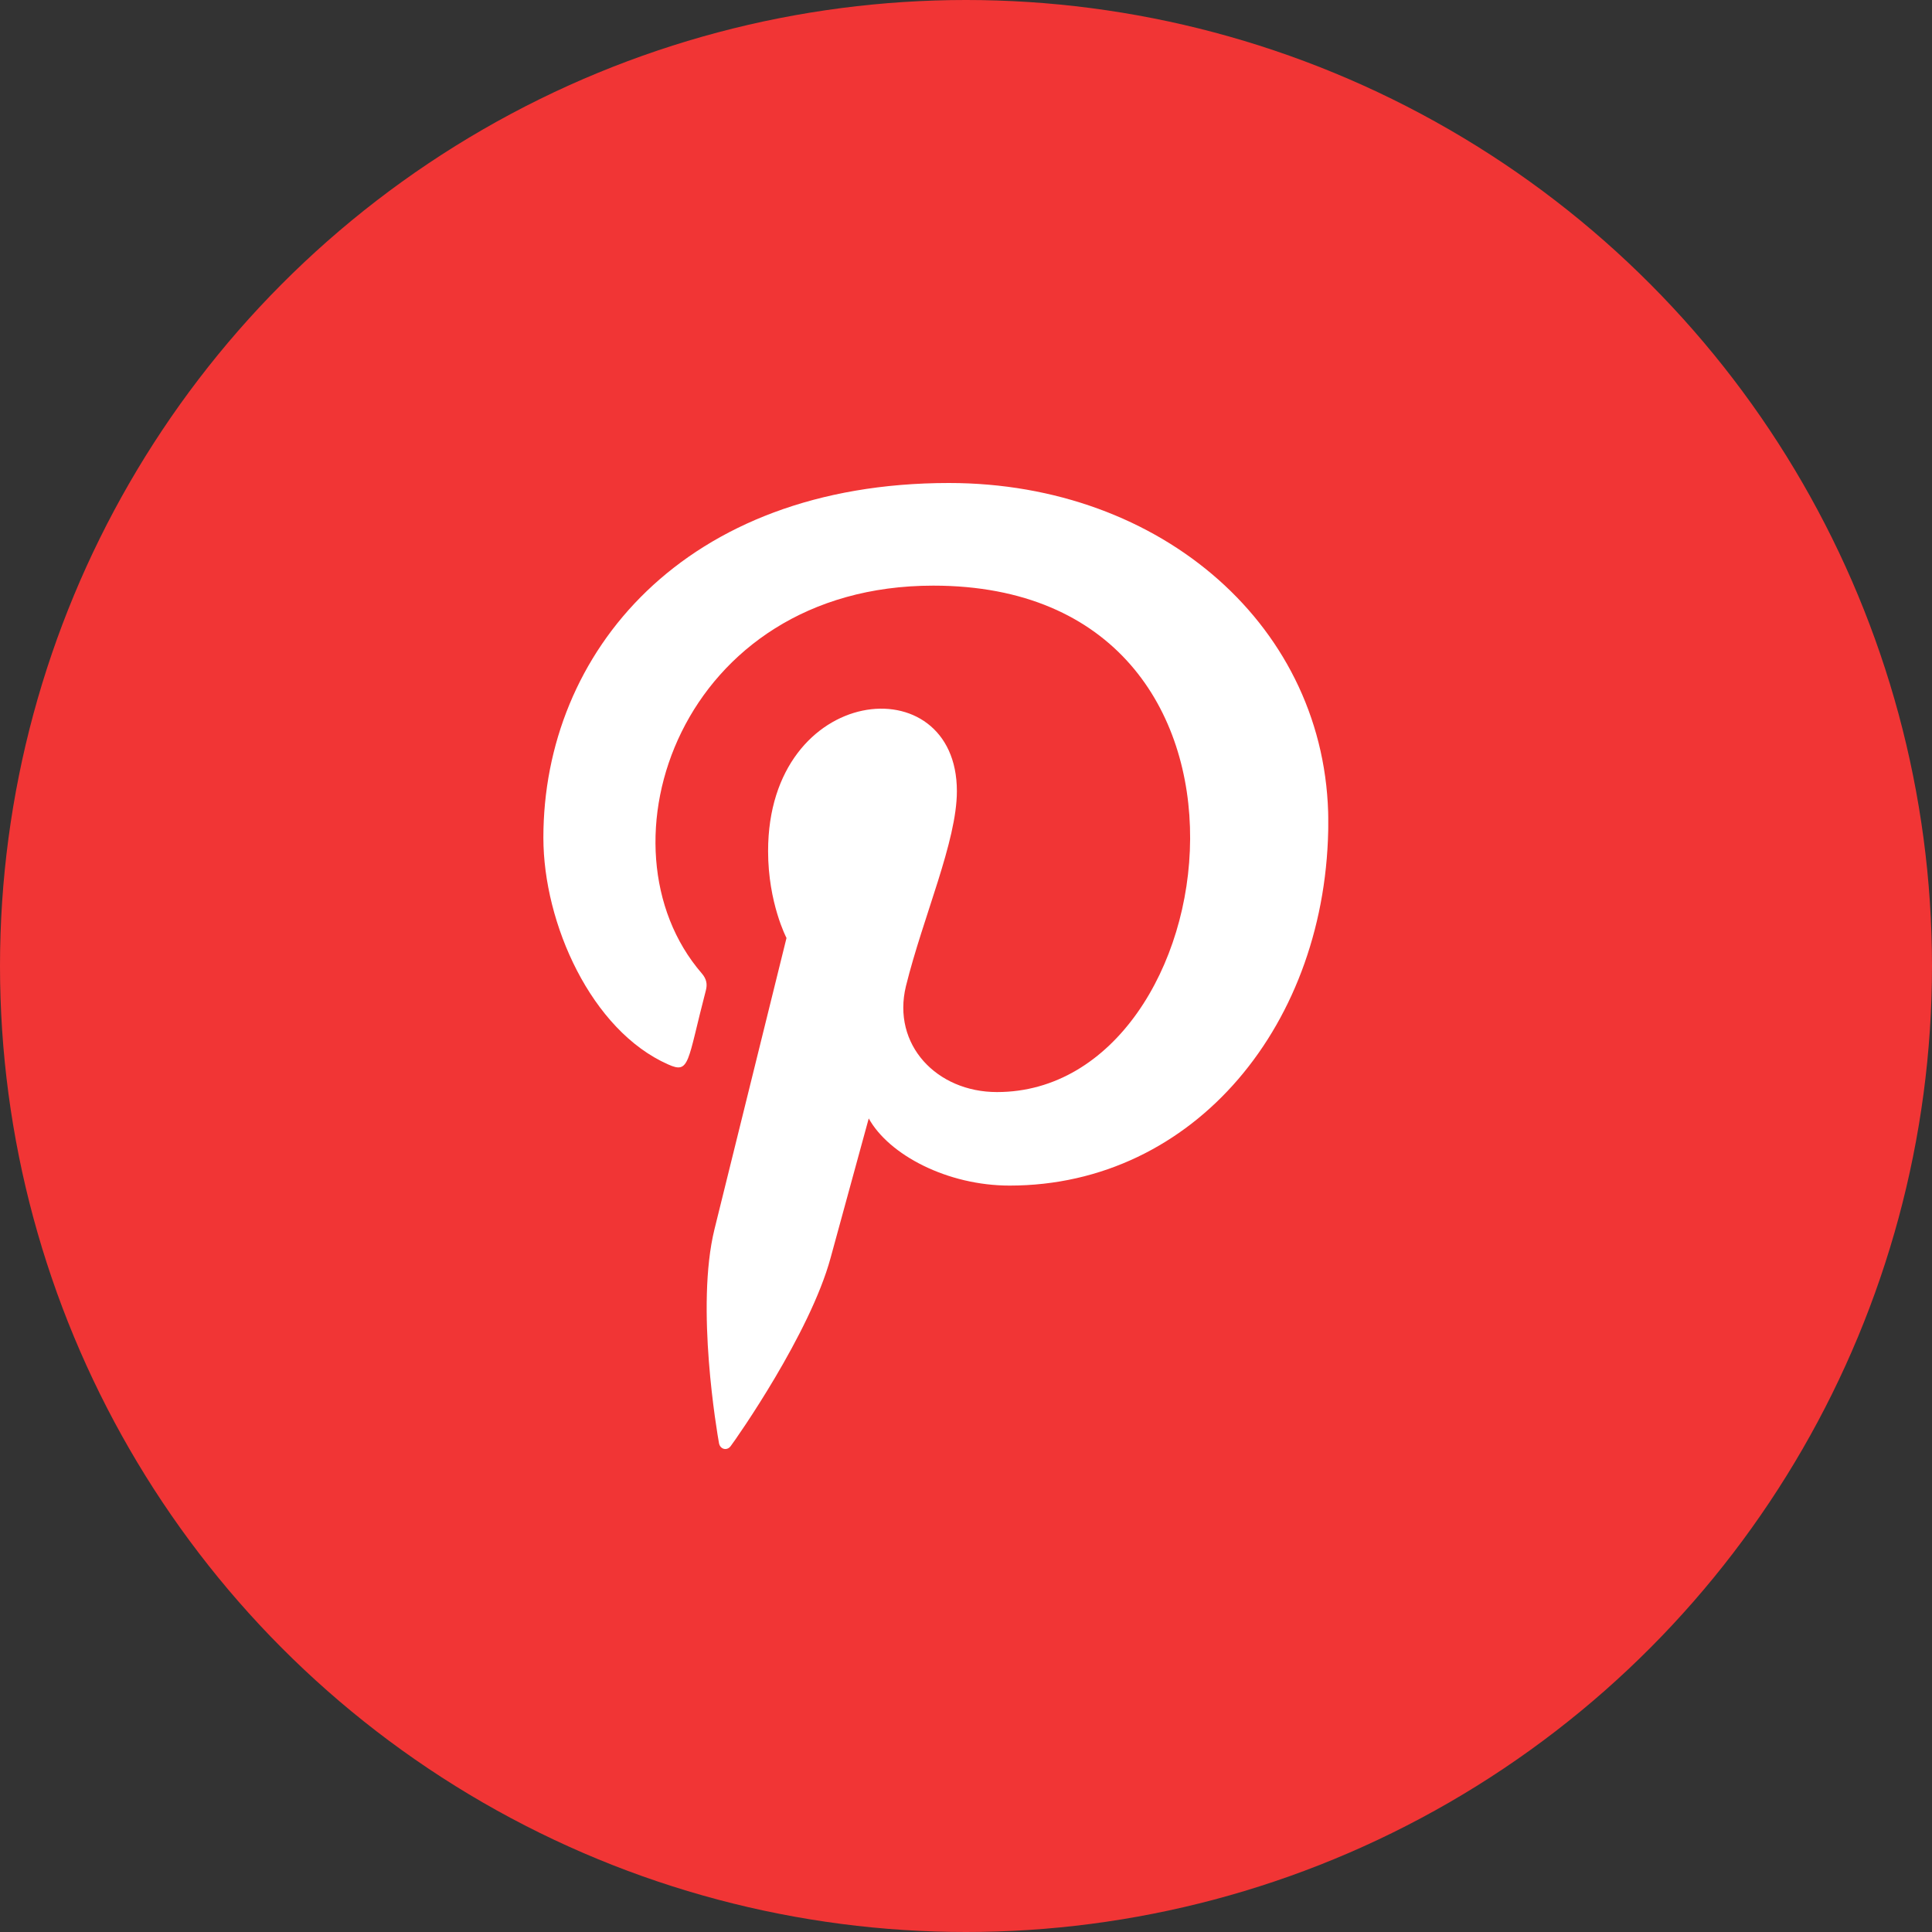
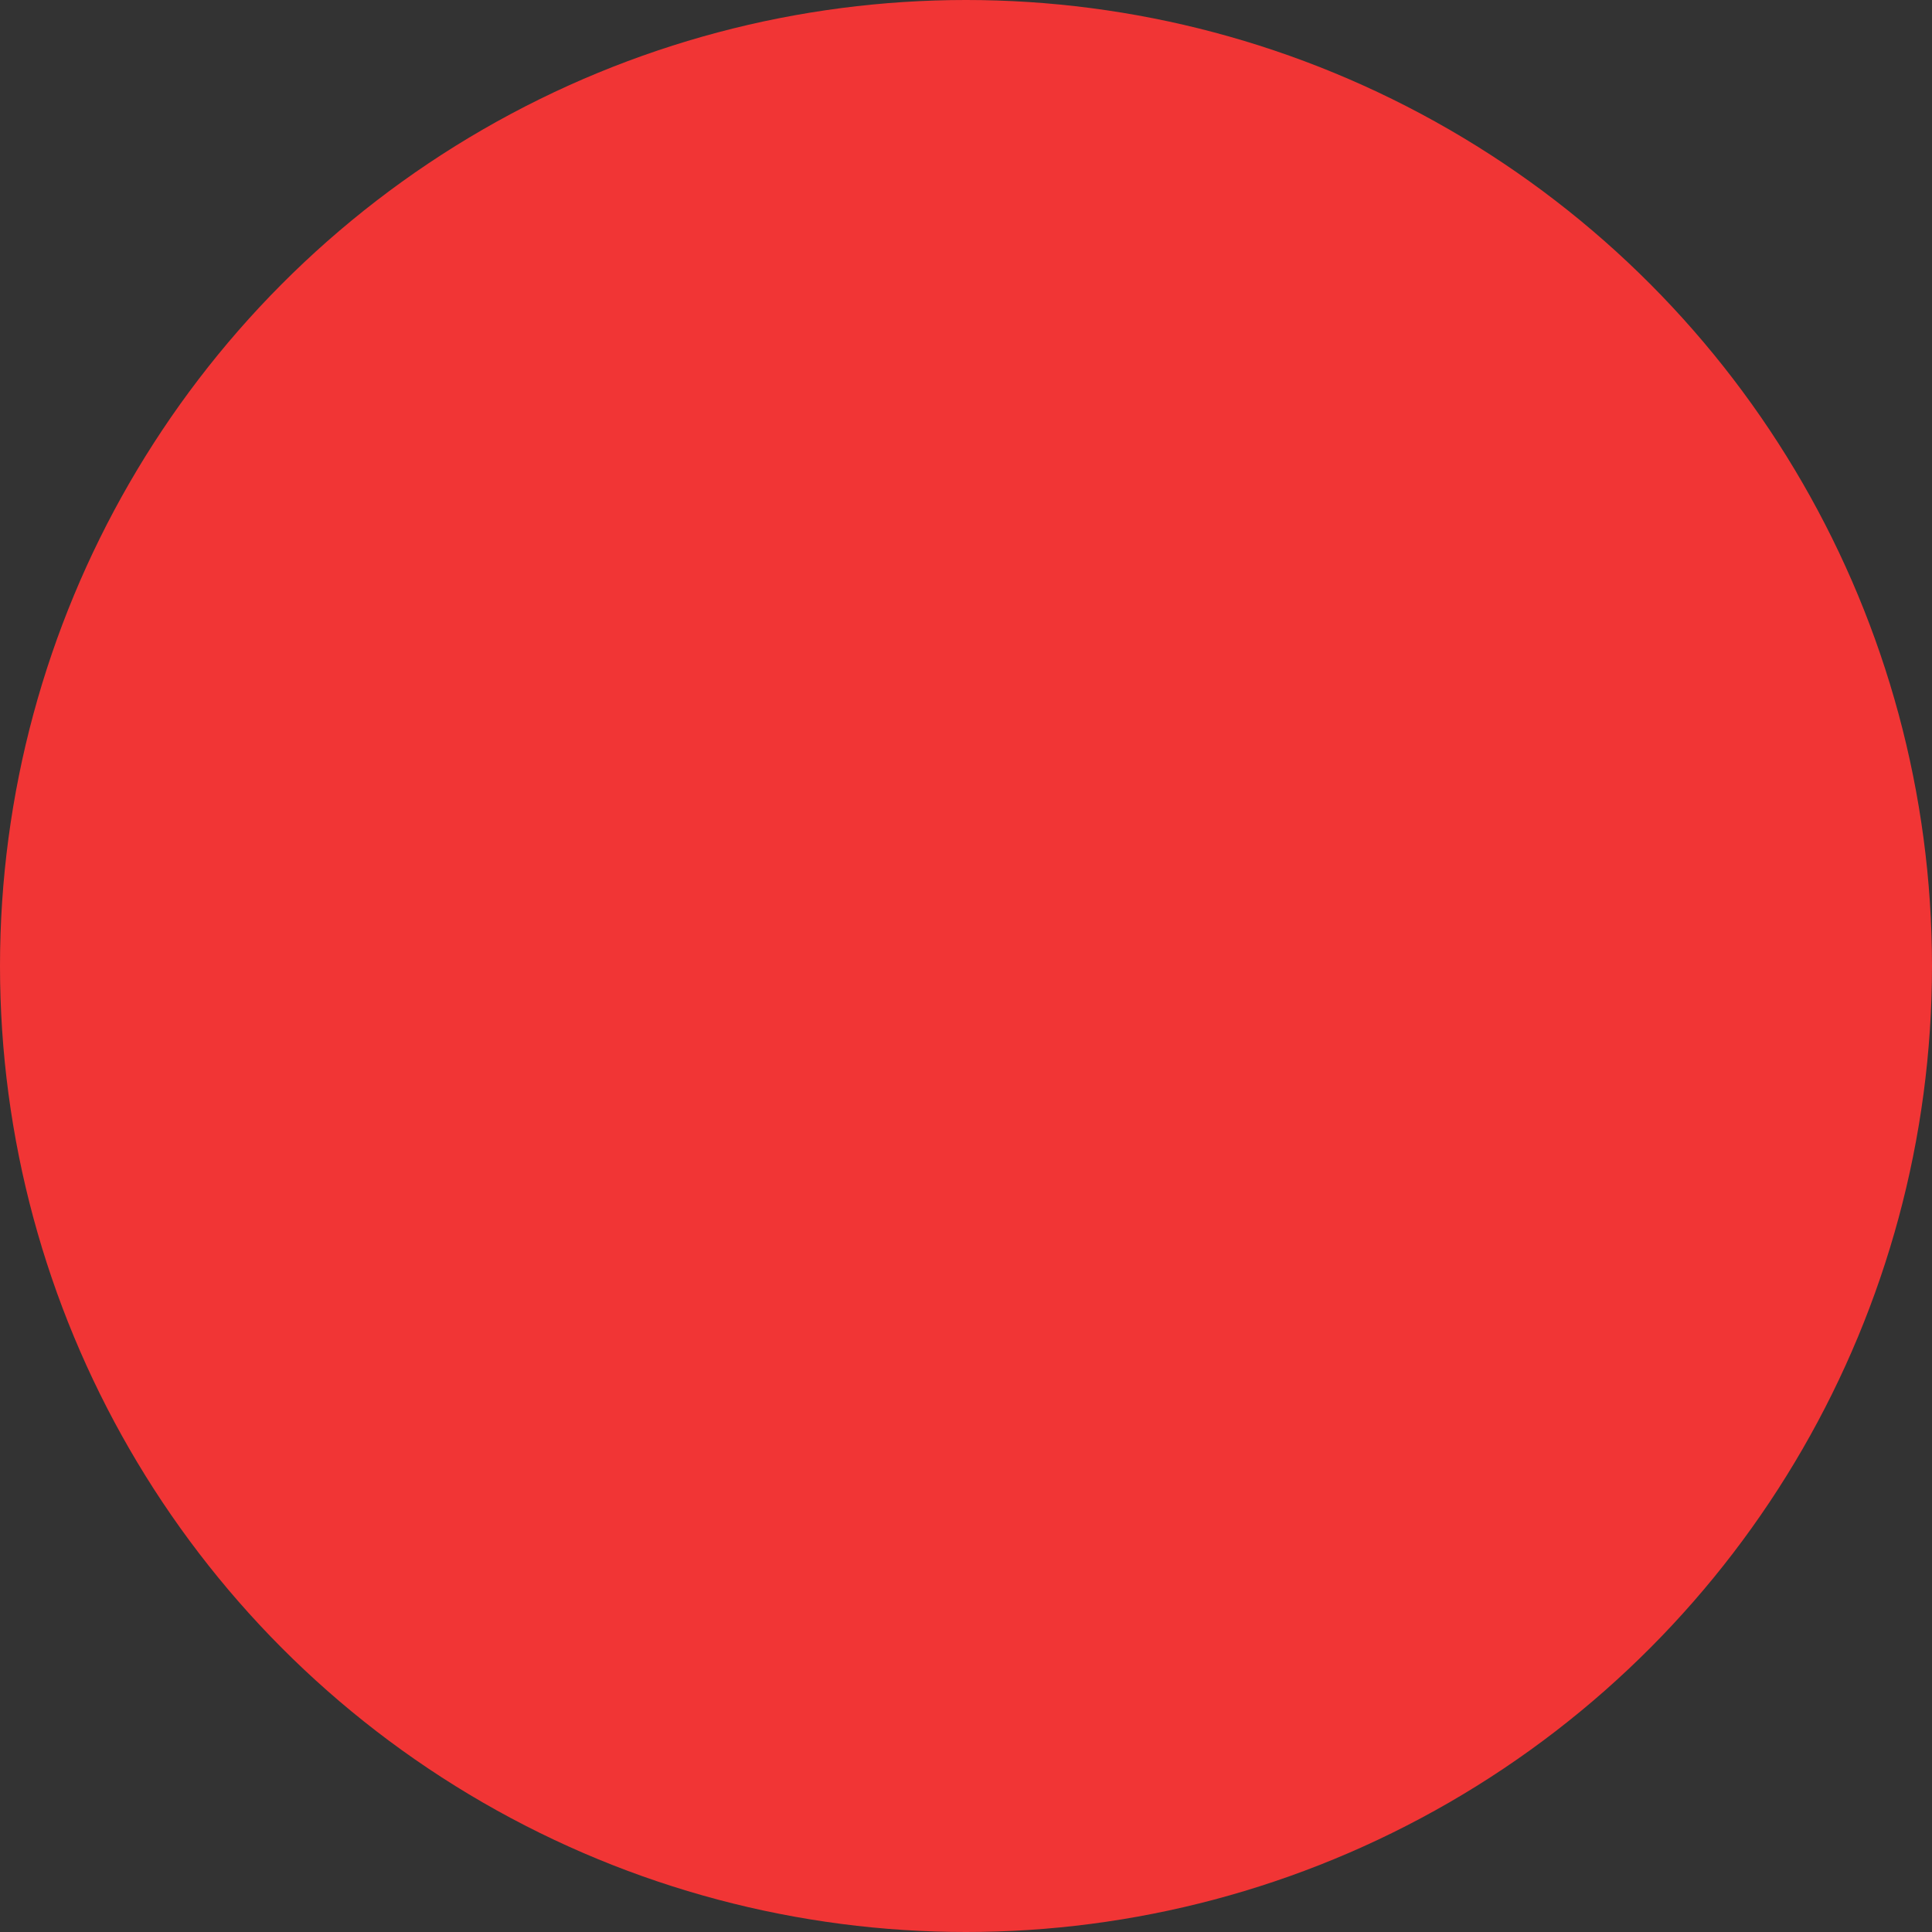
<svg xmlns="http://www.w3.org/2000/svg" width="32" height="32" viewBox="0 0 32 32" fill="none">
  <rect x="0" y="0" width="32" height="32" fill="#333333" stroke="none" />
  <circle cx="16" cy="16" r="16" fill="#F13535" />
  <g clip-path="url(#clip0)">
-     <path d="M15.717 8C11.331 8.001 9 10.811 9 13.875C9 15.296 9.794 17.068 11.066 17.63C11.428 17.794 11.38 17.594 11.692 16.401C11.717 16.302 11.704 16.216 11.624 16.123C9.807 14.021 11.269 9.7 15.458 9.7C21.521 9.7 20.388 18.088 16.513 18.088C15.514 18.088 14.77 17.304 15.005 16.334C15.291 15.178 15.849 13.936 15.849 13.104C15.849 11.005 12.722 11.316 12.722 14.097C12.722 14.956 13.027 15.536 13.027 15.536C13.027 15.536 12.021 19.6 11.834 20.36C11.518 21.645 11.877 23.725 11.909 23.905C11.928 24.004 12.039 24.035 12.101 23.954C12.2 23.824 13.416 22.089 13.757 20.835C13.881 20.378 14.389 18.525 14.389 18.525C14.725 19.13 15.692 19.637 16.722 19.637C19.786 19.637 22.001 16.944 22.001 13.601C21.99 10.398 19.247 8 15.717 8Z" fill="white" />
+     <path d="M15.717 8C11.331 8.001 9 10.811 9 13.875C9 15.296 9.794 17.068 11.066 17.63C11.717 16.302 11.704 16.216 11.624 16.123C9.807 14.021 11.269 9.7 15.458 9.7C21.521 9.7 20.388 18.088 16.513 18.088C15.514 18.088 14.77 17.304 15.005 16.334C15.291 15.178 15.849 13.936 15.849 13.104C15.849 11.005 12.722 11.316 12.722 14.097C12.722 14.956 13.027 15.536 13.027 15.536C13.027 15.536 12.021 19.6 11.834 20.36C11.518 21.645 11.877 23.725 11.909 23.905C11.928 24.004 12.039 24.035 12.101 23.954C12.2 23.824 13.416 22.089 13.757 20.835C13.881 20.378 14.389 18.525 14.389 18.525C14.725 19.13 15.692 19.637 16.722 19.637C19.786 19.637 22.001 16.944 22.001 13.601C21.99 10.398 19.247 8 15.717 8Z" fill="white" />
  </g>
  <defs>
    <clipPath id="clip0">
-       <rect width="13" height="16" fill="white" transform="translate(9 8)" />
-     </clipPath>
+       </clipPath>
  </defs>
</svg>